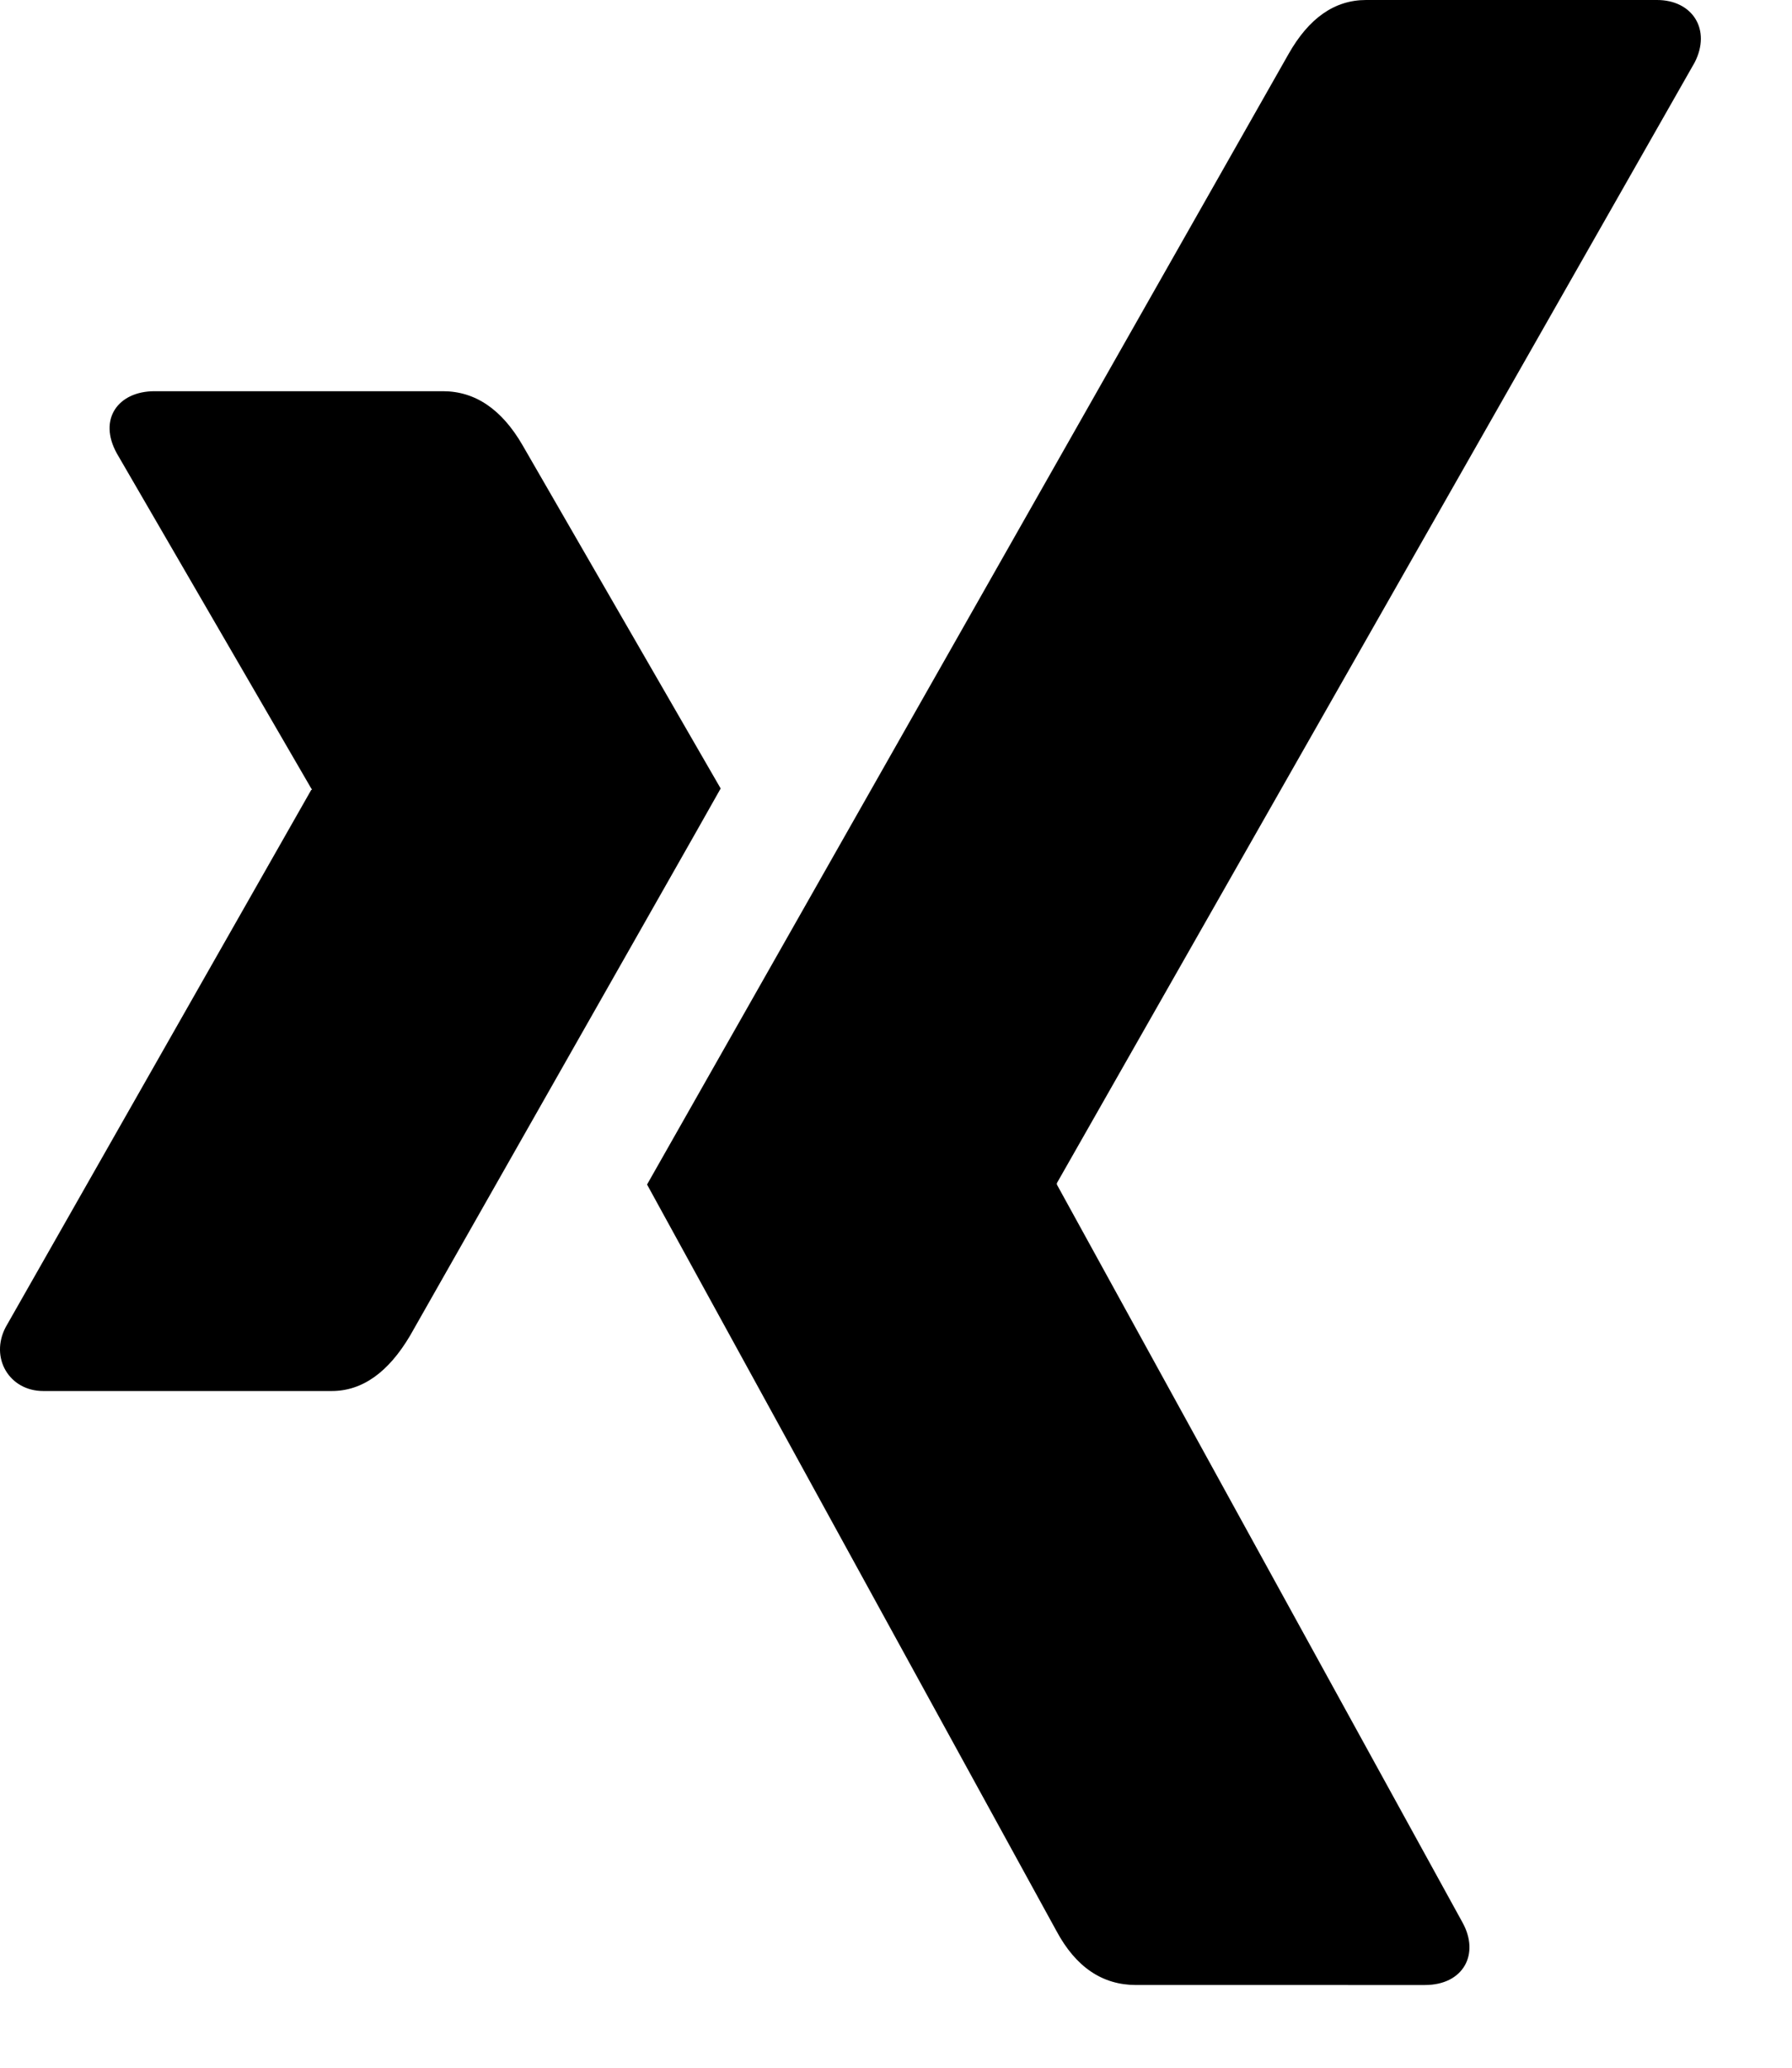
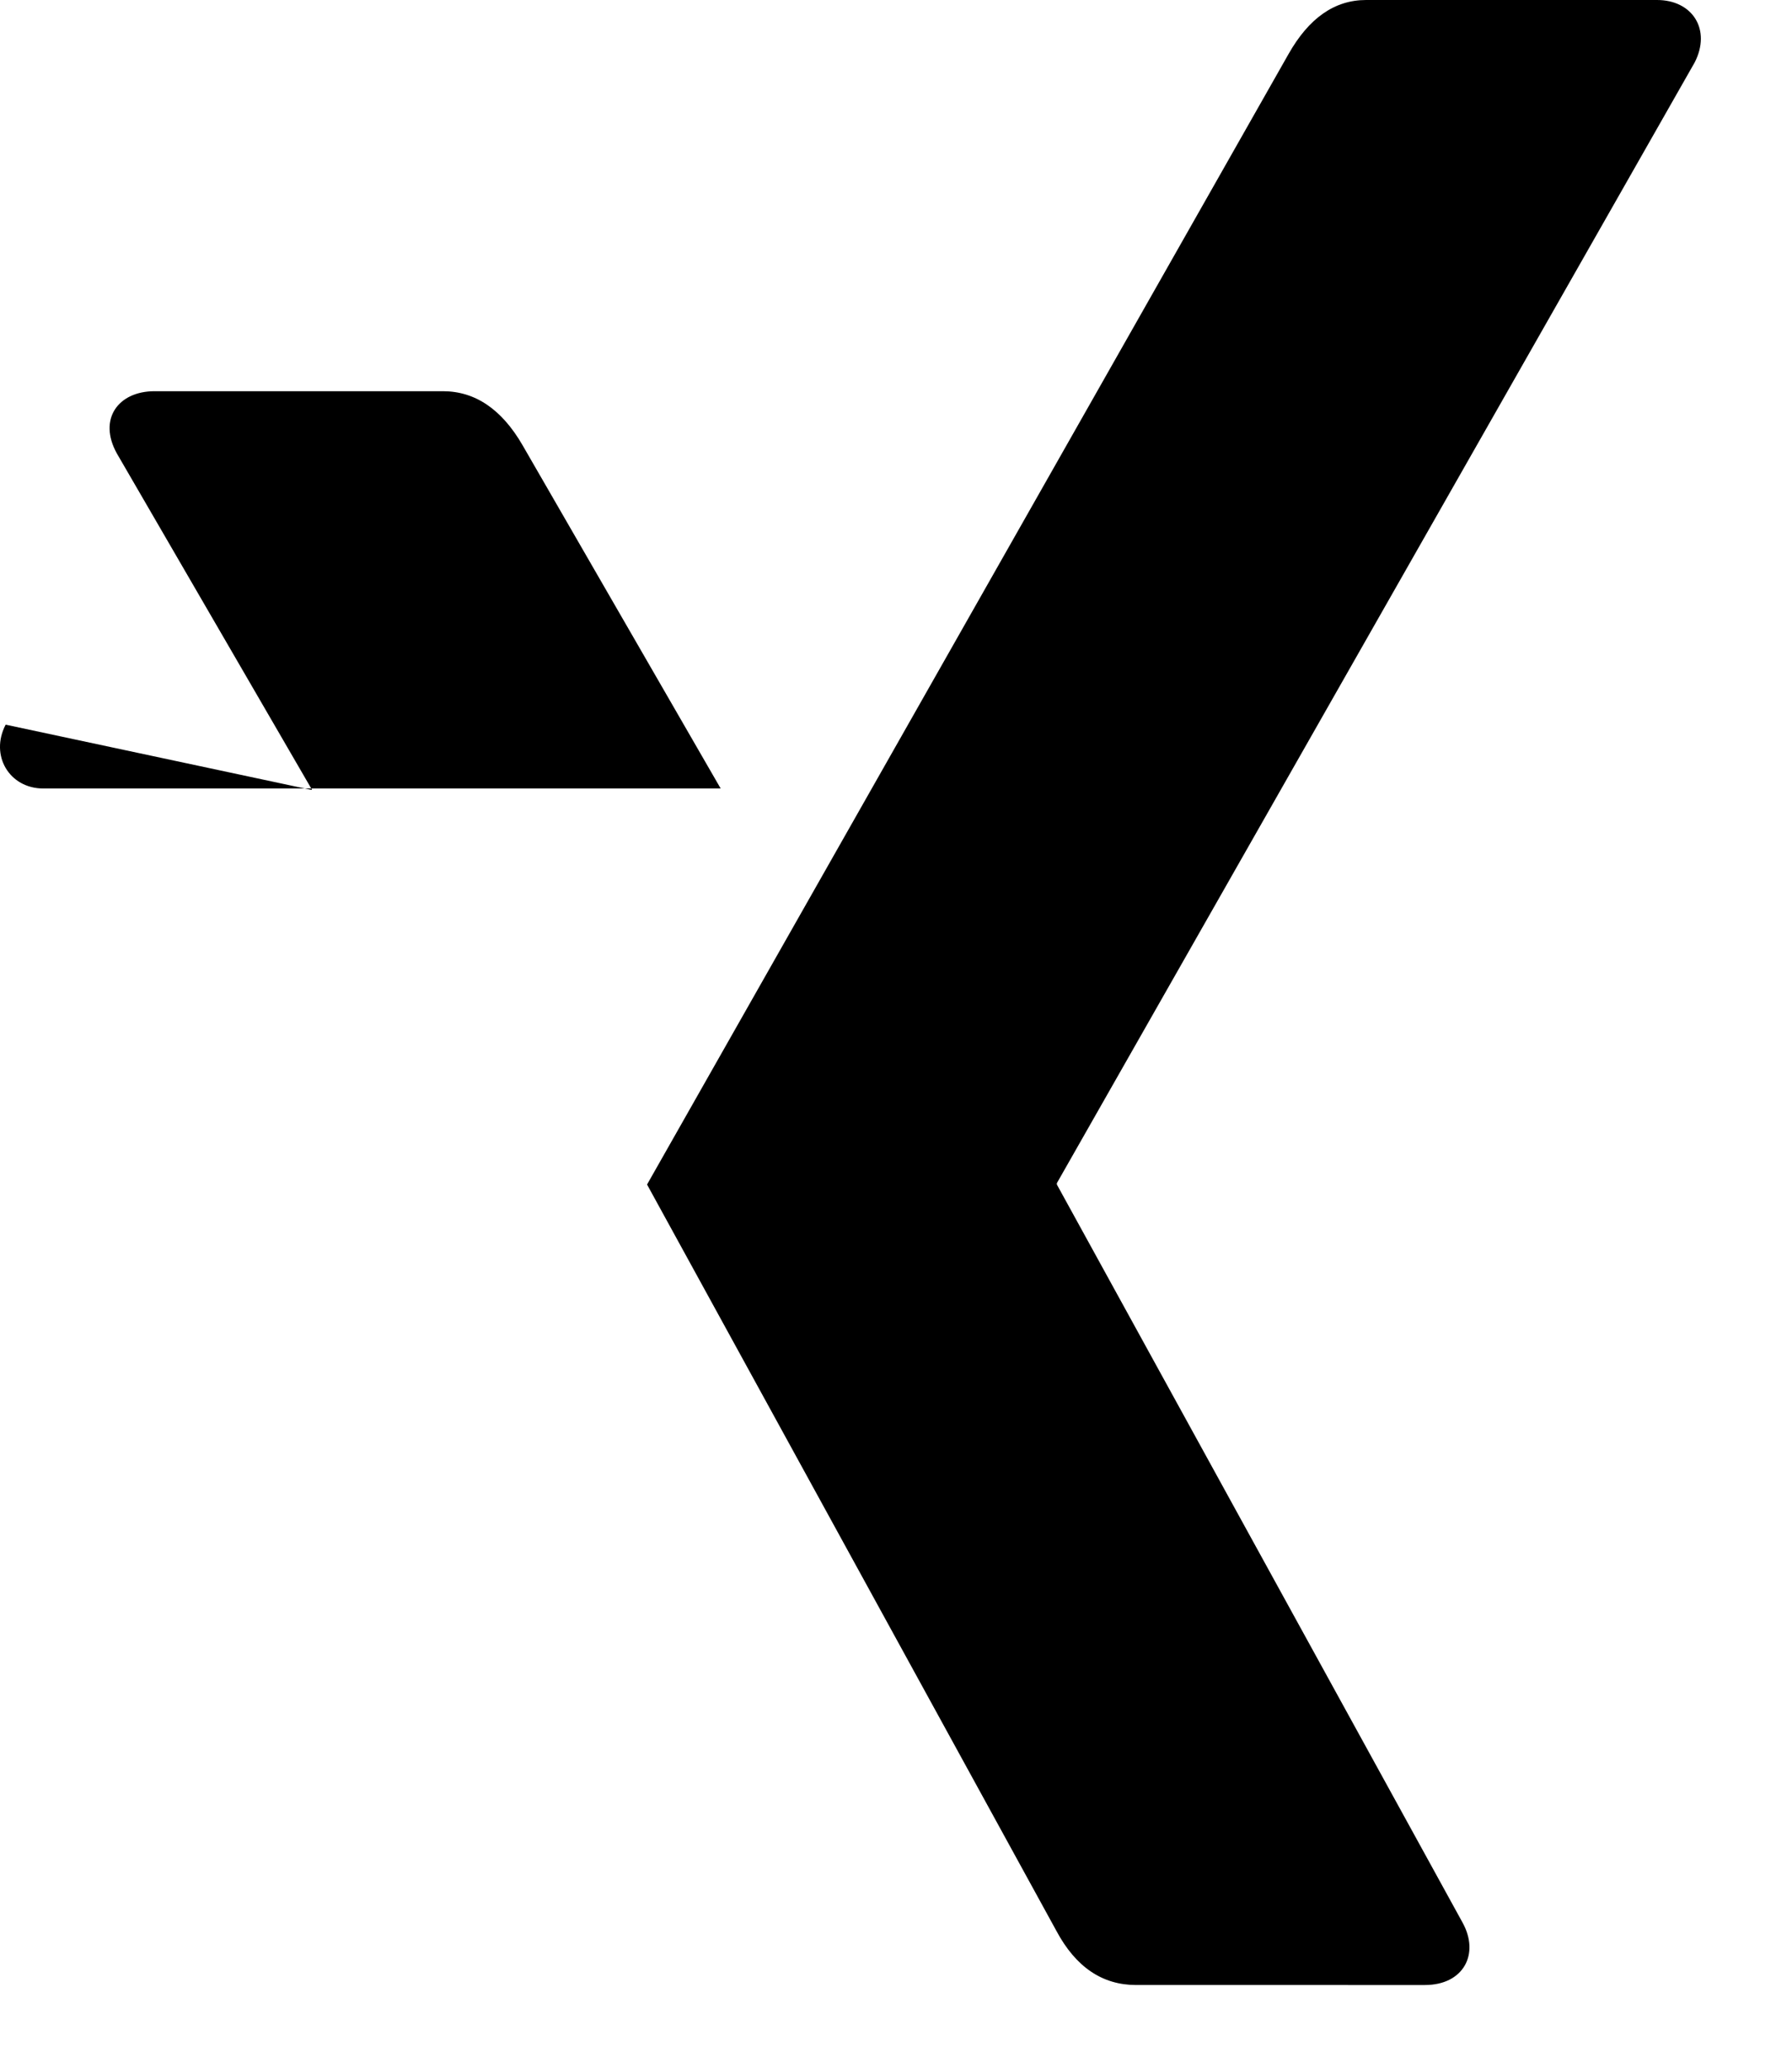
<svg xmlns="http://www.w3.org/2000/svg" viewBox="0 0 13 15" fill="none">
-   <path d="M5.228 5.72c-.058.106-.81 1.427-2.253 3.969-.158.267-.347.402-.569.402H.314c-.247 0-.389-.241-.273-.463L2.258 5.73c.007 0 .007-.003 0-.01L.848 3.29c-.139-.25.01-.452.273-.452h2.092c.234 0 .427.131.578.392l1.437 2.49ZM12.294.453l-4.627 8.13v.01l2.943 5.354c.126.228.007.453-.273.453H8.242c-.244 0-.437-.129-.578-.392l-2.97-5.415 4.653-8.2C9.495.131 9.682 0 9.91 0h2.111c.257 0 .395.215.273.453Z" fill="currentColor" />
+   <path d="M5.228 5.72H.314c-.247 0-.389-.241-.273-.463L2.258 5.73c.007 0 .007-.003 0-.01L.848 3.29c-.139-.25.01-.452.273-.452h2.092c.234 0 .427.131.578.392l1.437 2.49ZM12.294.453l-4.627 8.13v.01l2.943 5.354c.126.228.007.453-.273.453H8.242c-.244 0-.437-.129-.578-.392l-2.97-5.415 4.653-8.2C9.495.131 9.682 0 9.91 0h2.111c.257 0 .395.215.273.453Z" fill="currentColor" />
</svg>